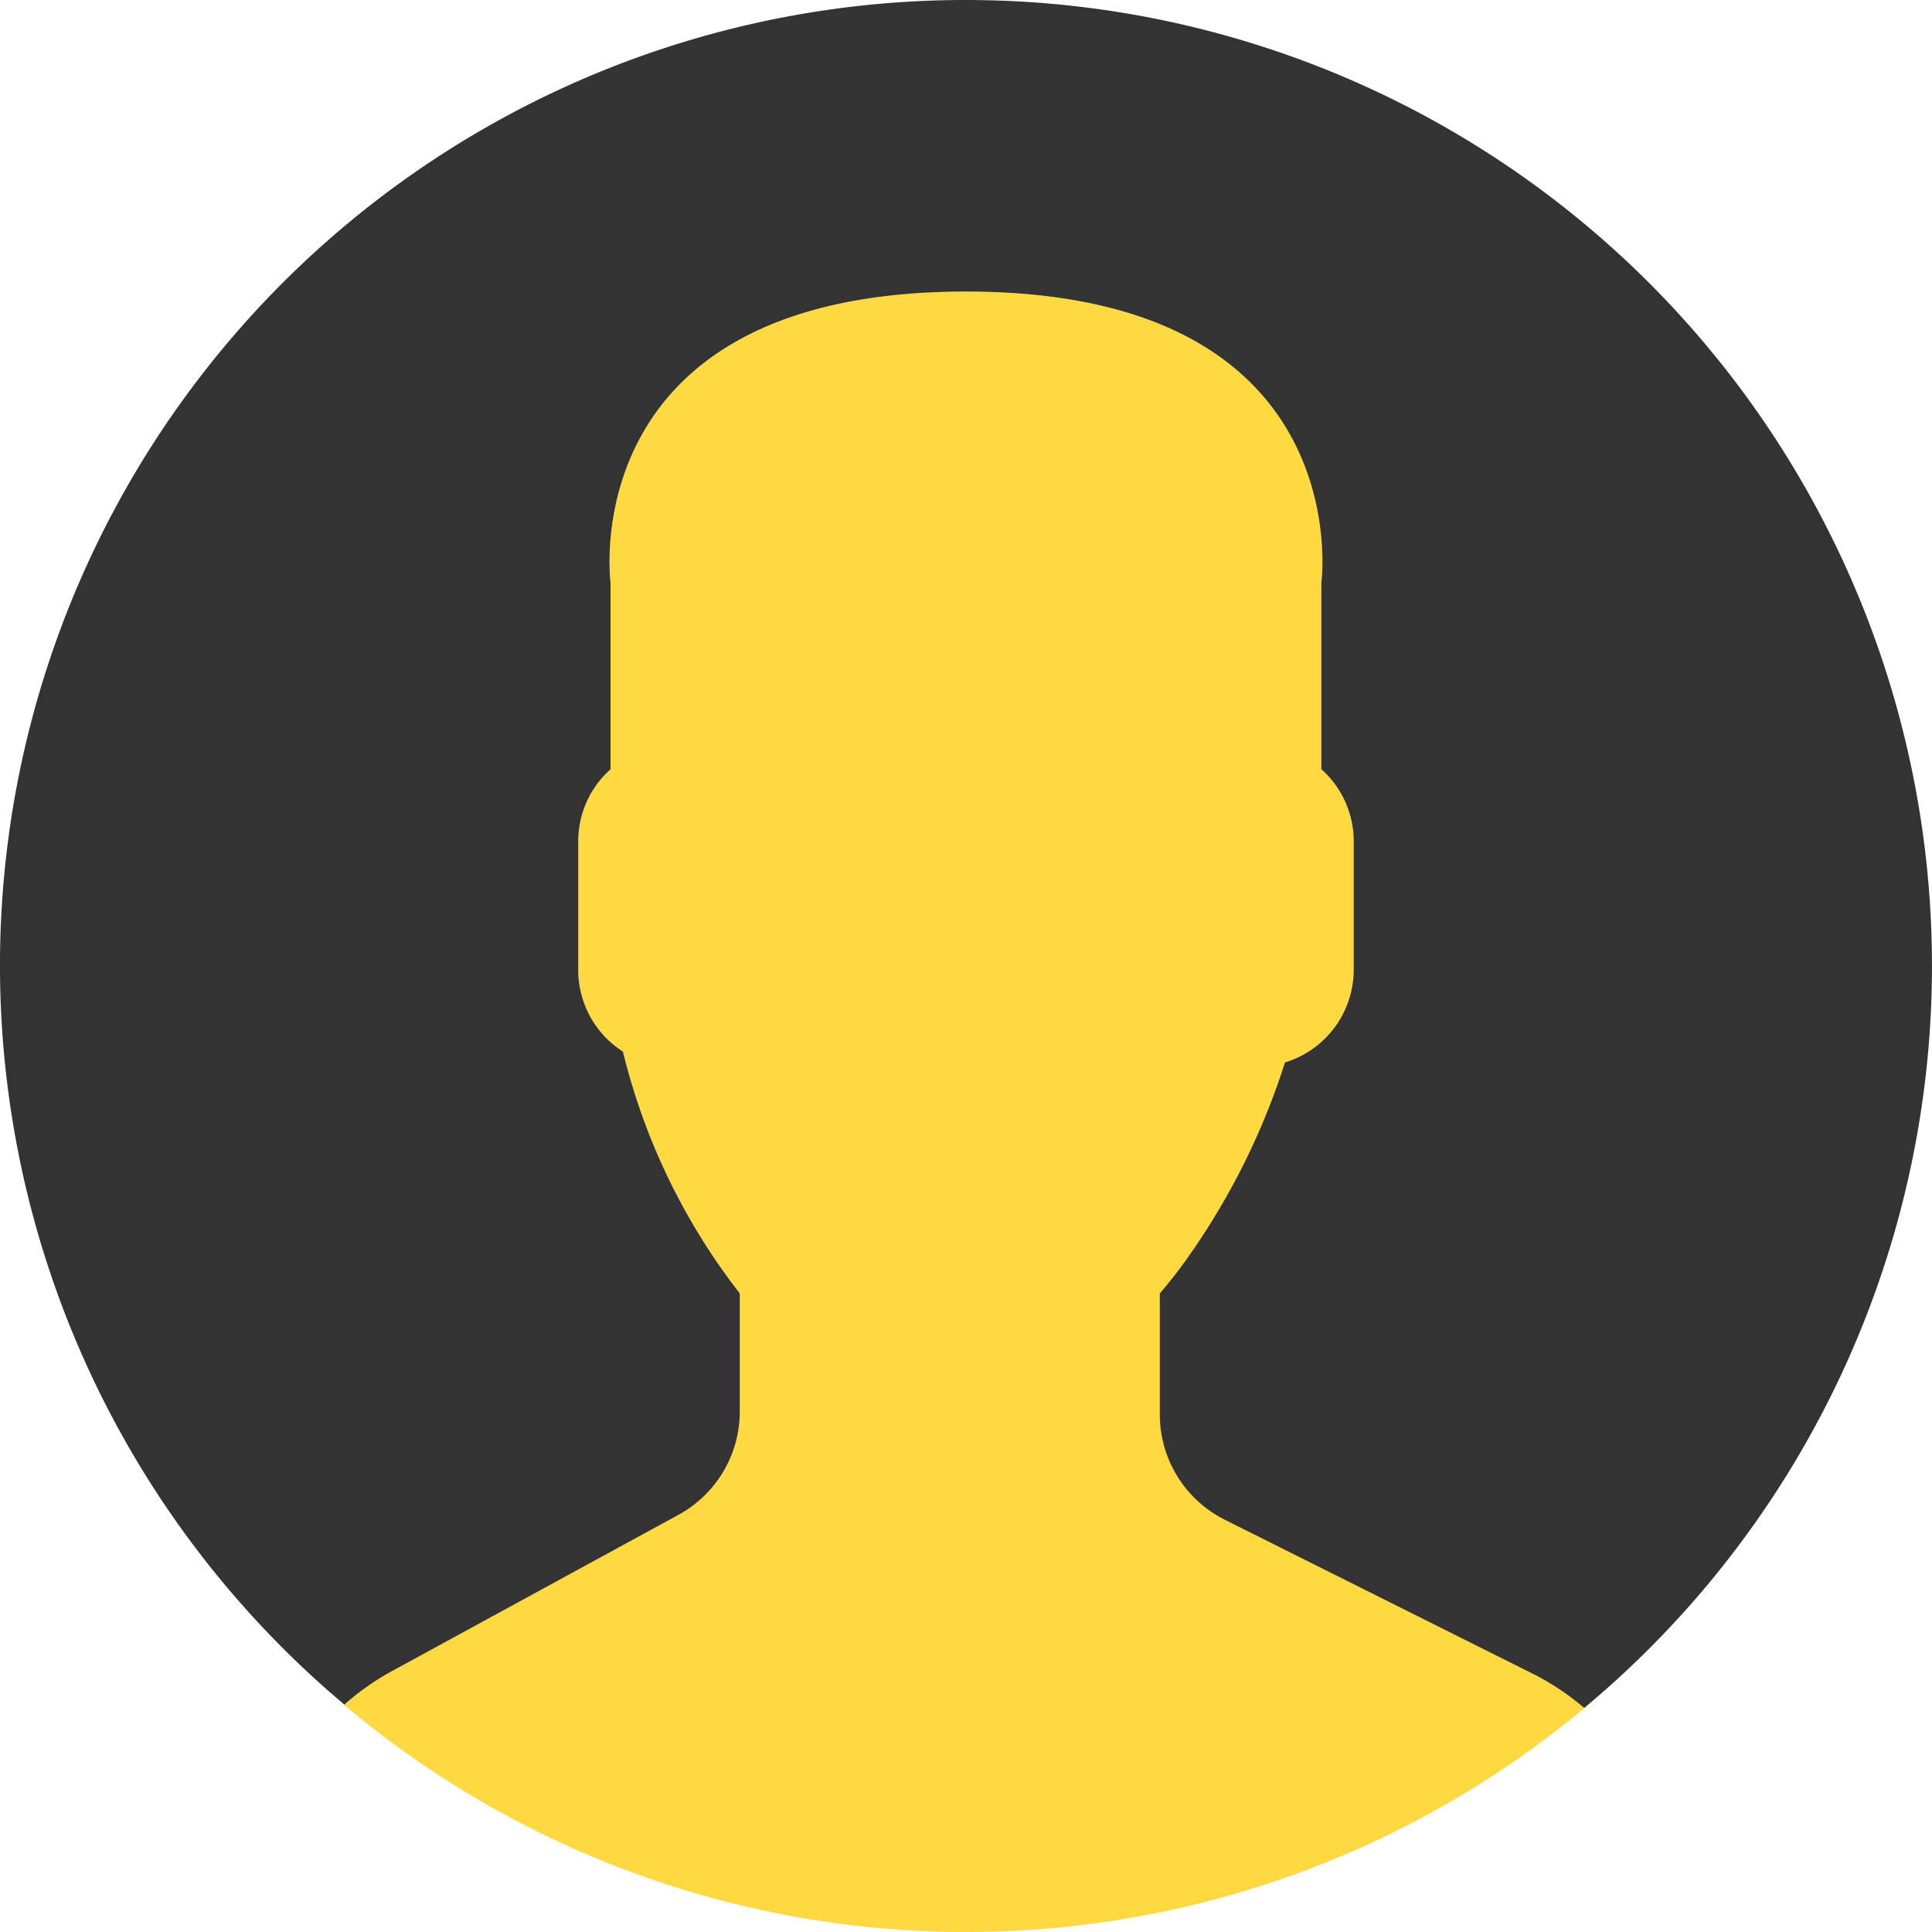
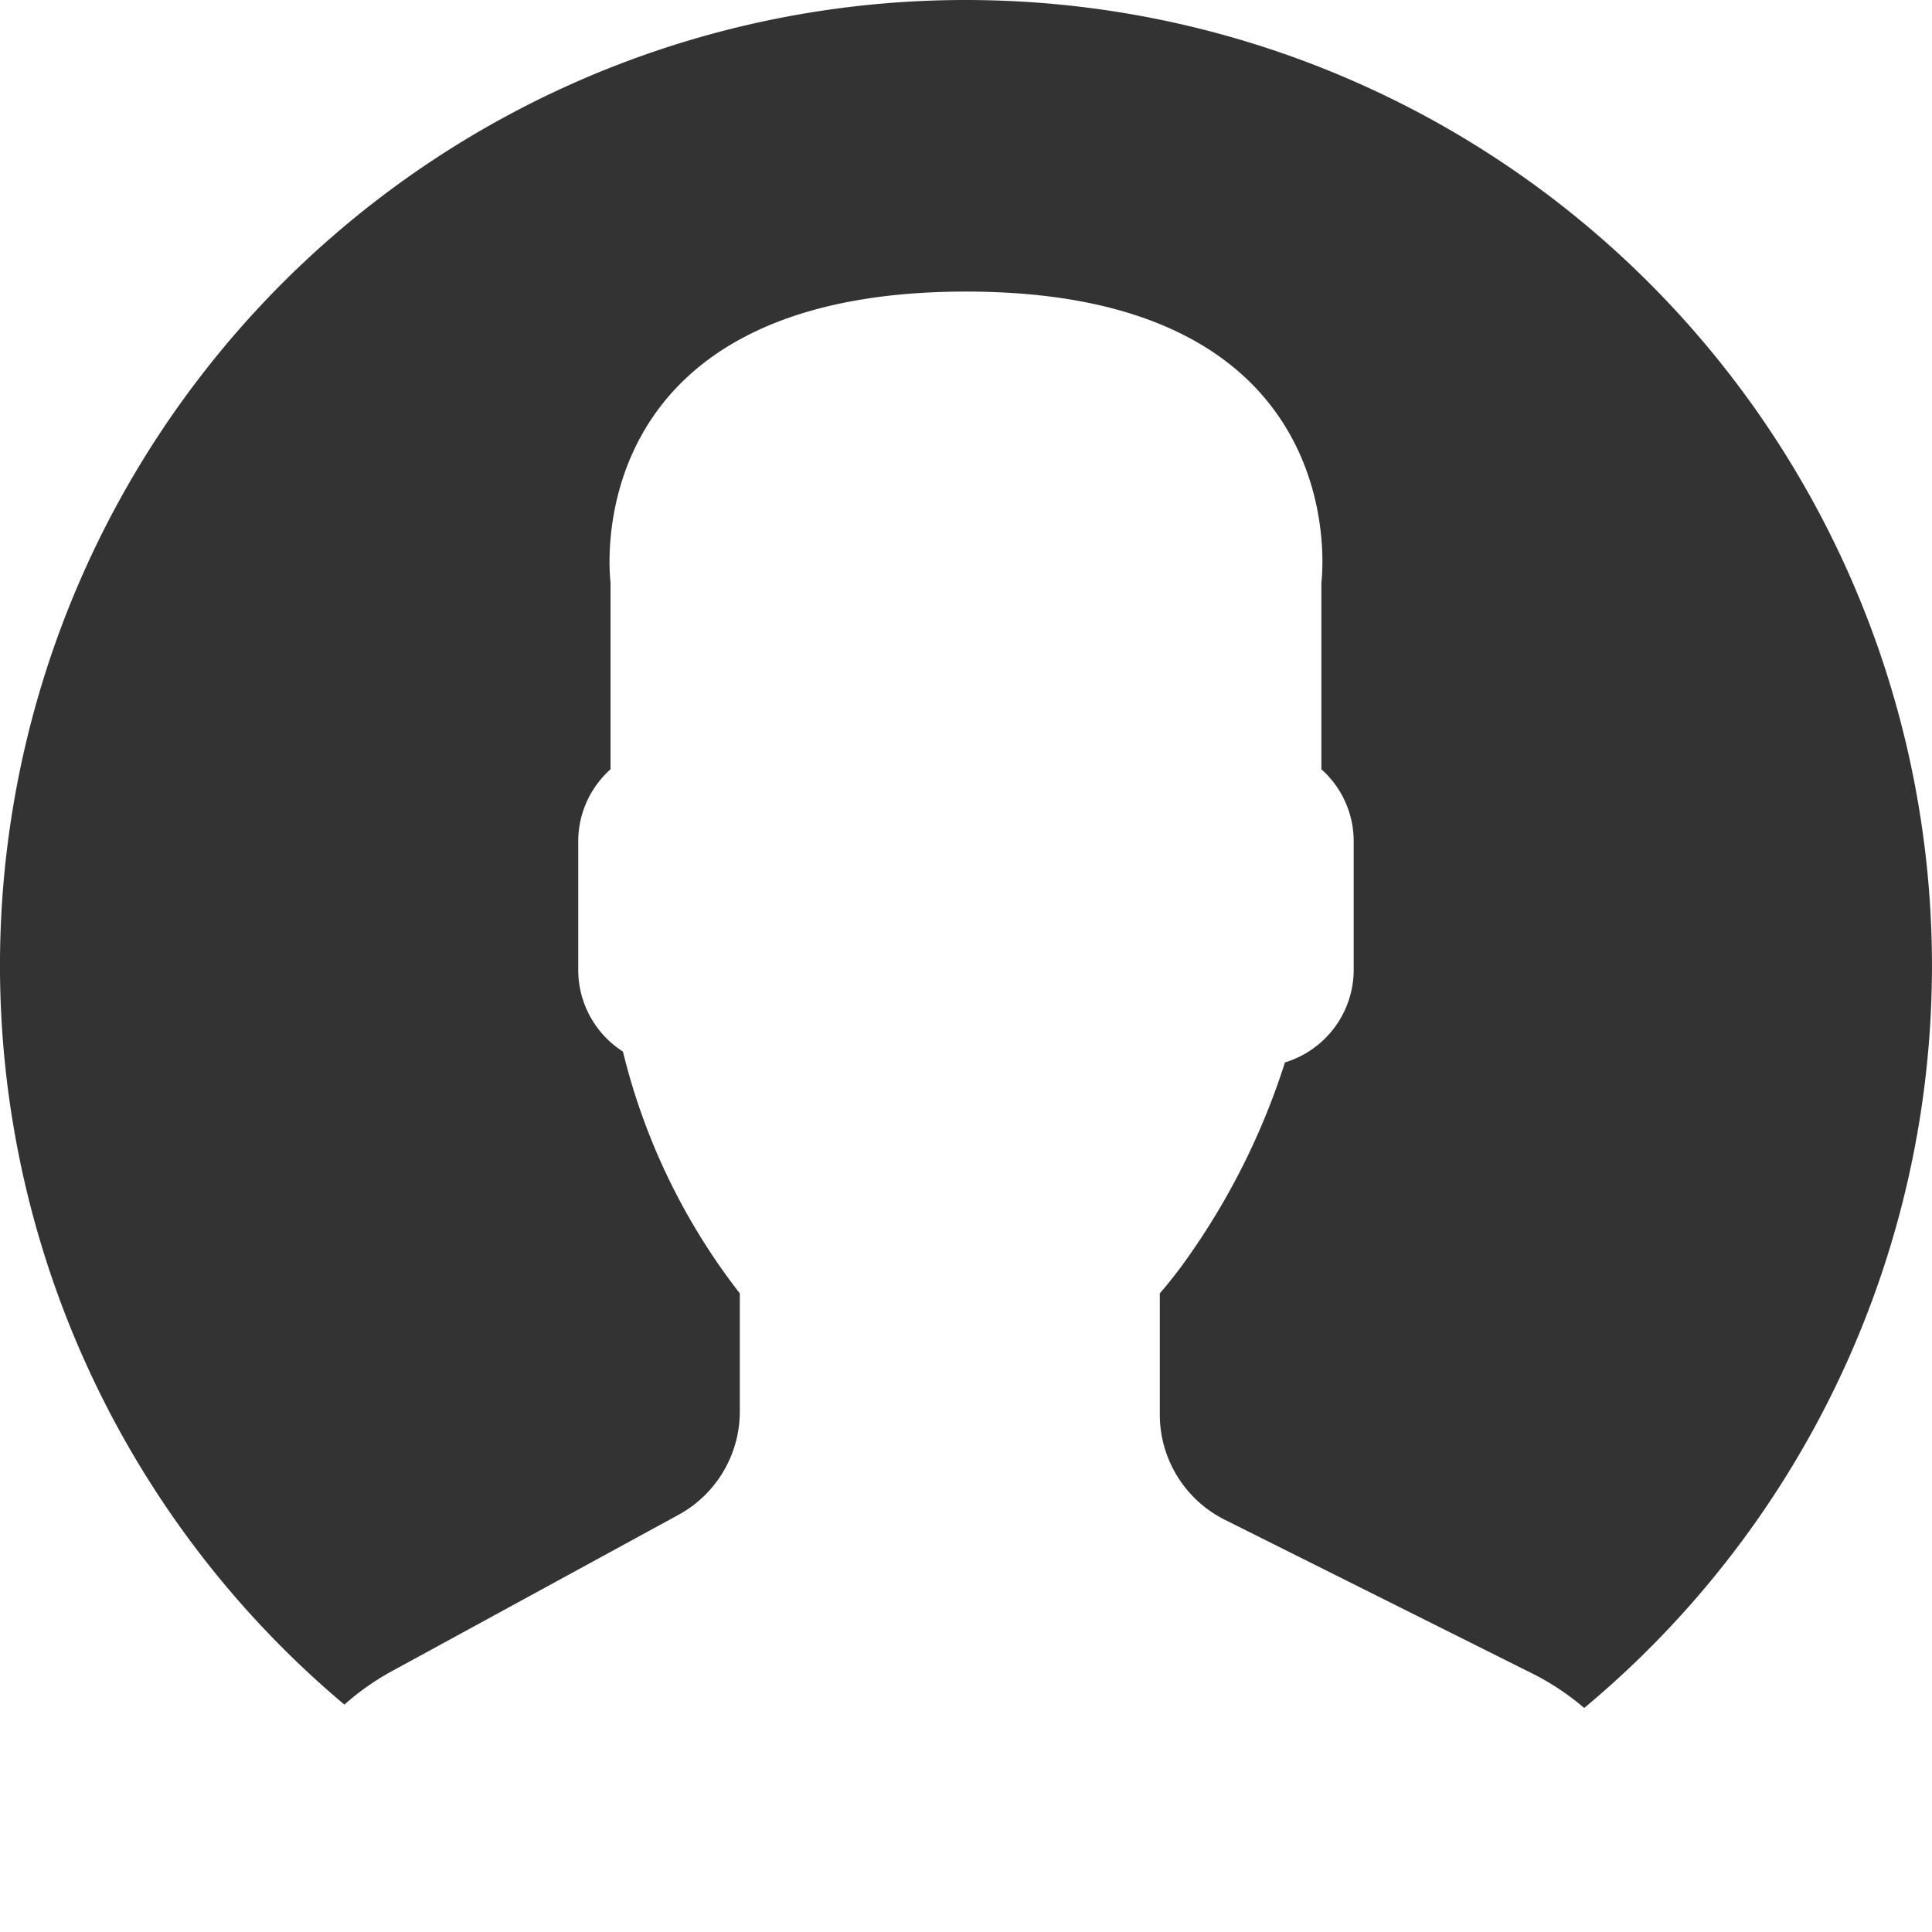
<svg xmlns="http://www.w3.org/2000/svg" viewBox="0 0 112.928 112.931">
  <defs>
    <style> .cls-1 { fill: #ffd940; } .cls-2 { fill: #333; } </style>
  </defs>
  <g id="user_1_" data-name="user (1)" transform="translate(-0.001 0)">
-     <path id="Path_698" data-name="Path 698" class="cls-1" d="M39.66,88.538l-16.848,9.19a15.14,15.14,0,0,0-2.7,1.924,56.43,56.43,0,0,0,72.5.188,14.947,14.947,0,0,0-2.97-1.99L71.6,88.83a6.88,6.88,0,0,1-3.8-6.154V75.6A27.248,27.248,0,0,0,69.5,73.4a41.513,41.513,0,0,0,5.608-11.3,5.667,5.667,0,0,0,4.019-5.391V49.155a5.641,5.641,0,0,0-1.888-4.187V34.046s2.244-17-20.775-17-20.775,17-20.775,17V44.968A5.633,5.633,0,0,0,33.8,49.155v7.556a5.665,5.665,0,0,0,2.612,4.754A37.495,37.495,0,0,0,43.248,75.6v6.9A6.887,6.887,0,0,1,39.66,88.538Z" />
    <g id="Group_350" data-name="Group 350">
      <path id="Path_699" data-name="Path 699" class="cls-2" d="M57.431.009a56.43,56.43,0,0,0-37.3,99.627,15,15,0,0,1,2.678-1.9l16.848-9.19A6.883,6.883,0,0,0,43.244,82.5V75.6a37.459,37.459,0,0,1-6.831-14.133A5.667,5.667,0,0,1,33.8,56.708V49.153a5.641,5.641,0,0,1,1.888-4.187V34.043s-2.244-17,20.775-17,20.775,17,20.775,17V44.966a5.633,5.633,0,0,1,1.888,4.187v7.556A5.667,5.667,0,0,1,75.108,62.1,41.513,41.513,0,0,1,69.5,73.4,27.248,27.248,0,0,1,67.793,75.6v7.078a6.878,6.878,0,0,0,3.8,6.154l18.041,9.02A15.022,15.022,0,0,1,92.6,99.833,56.452,56.452,0,0,0,57.431.009Z" />
    </g>
  </g>
</svg>